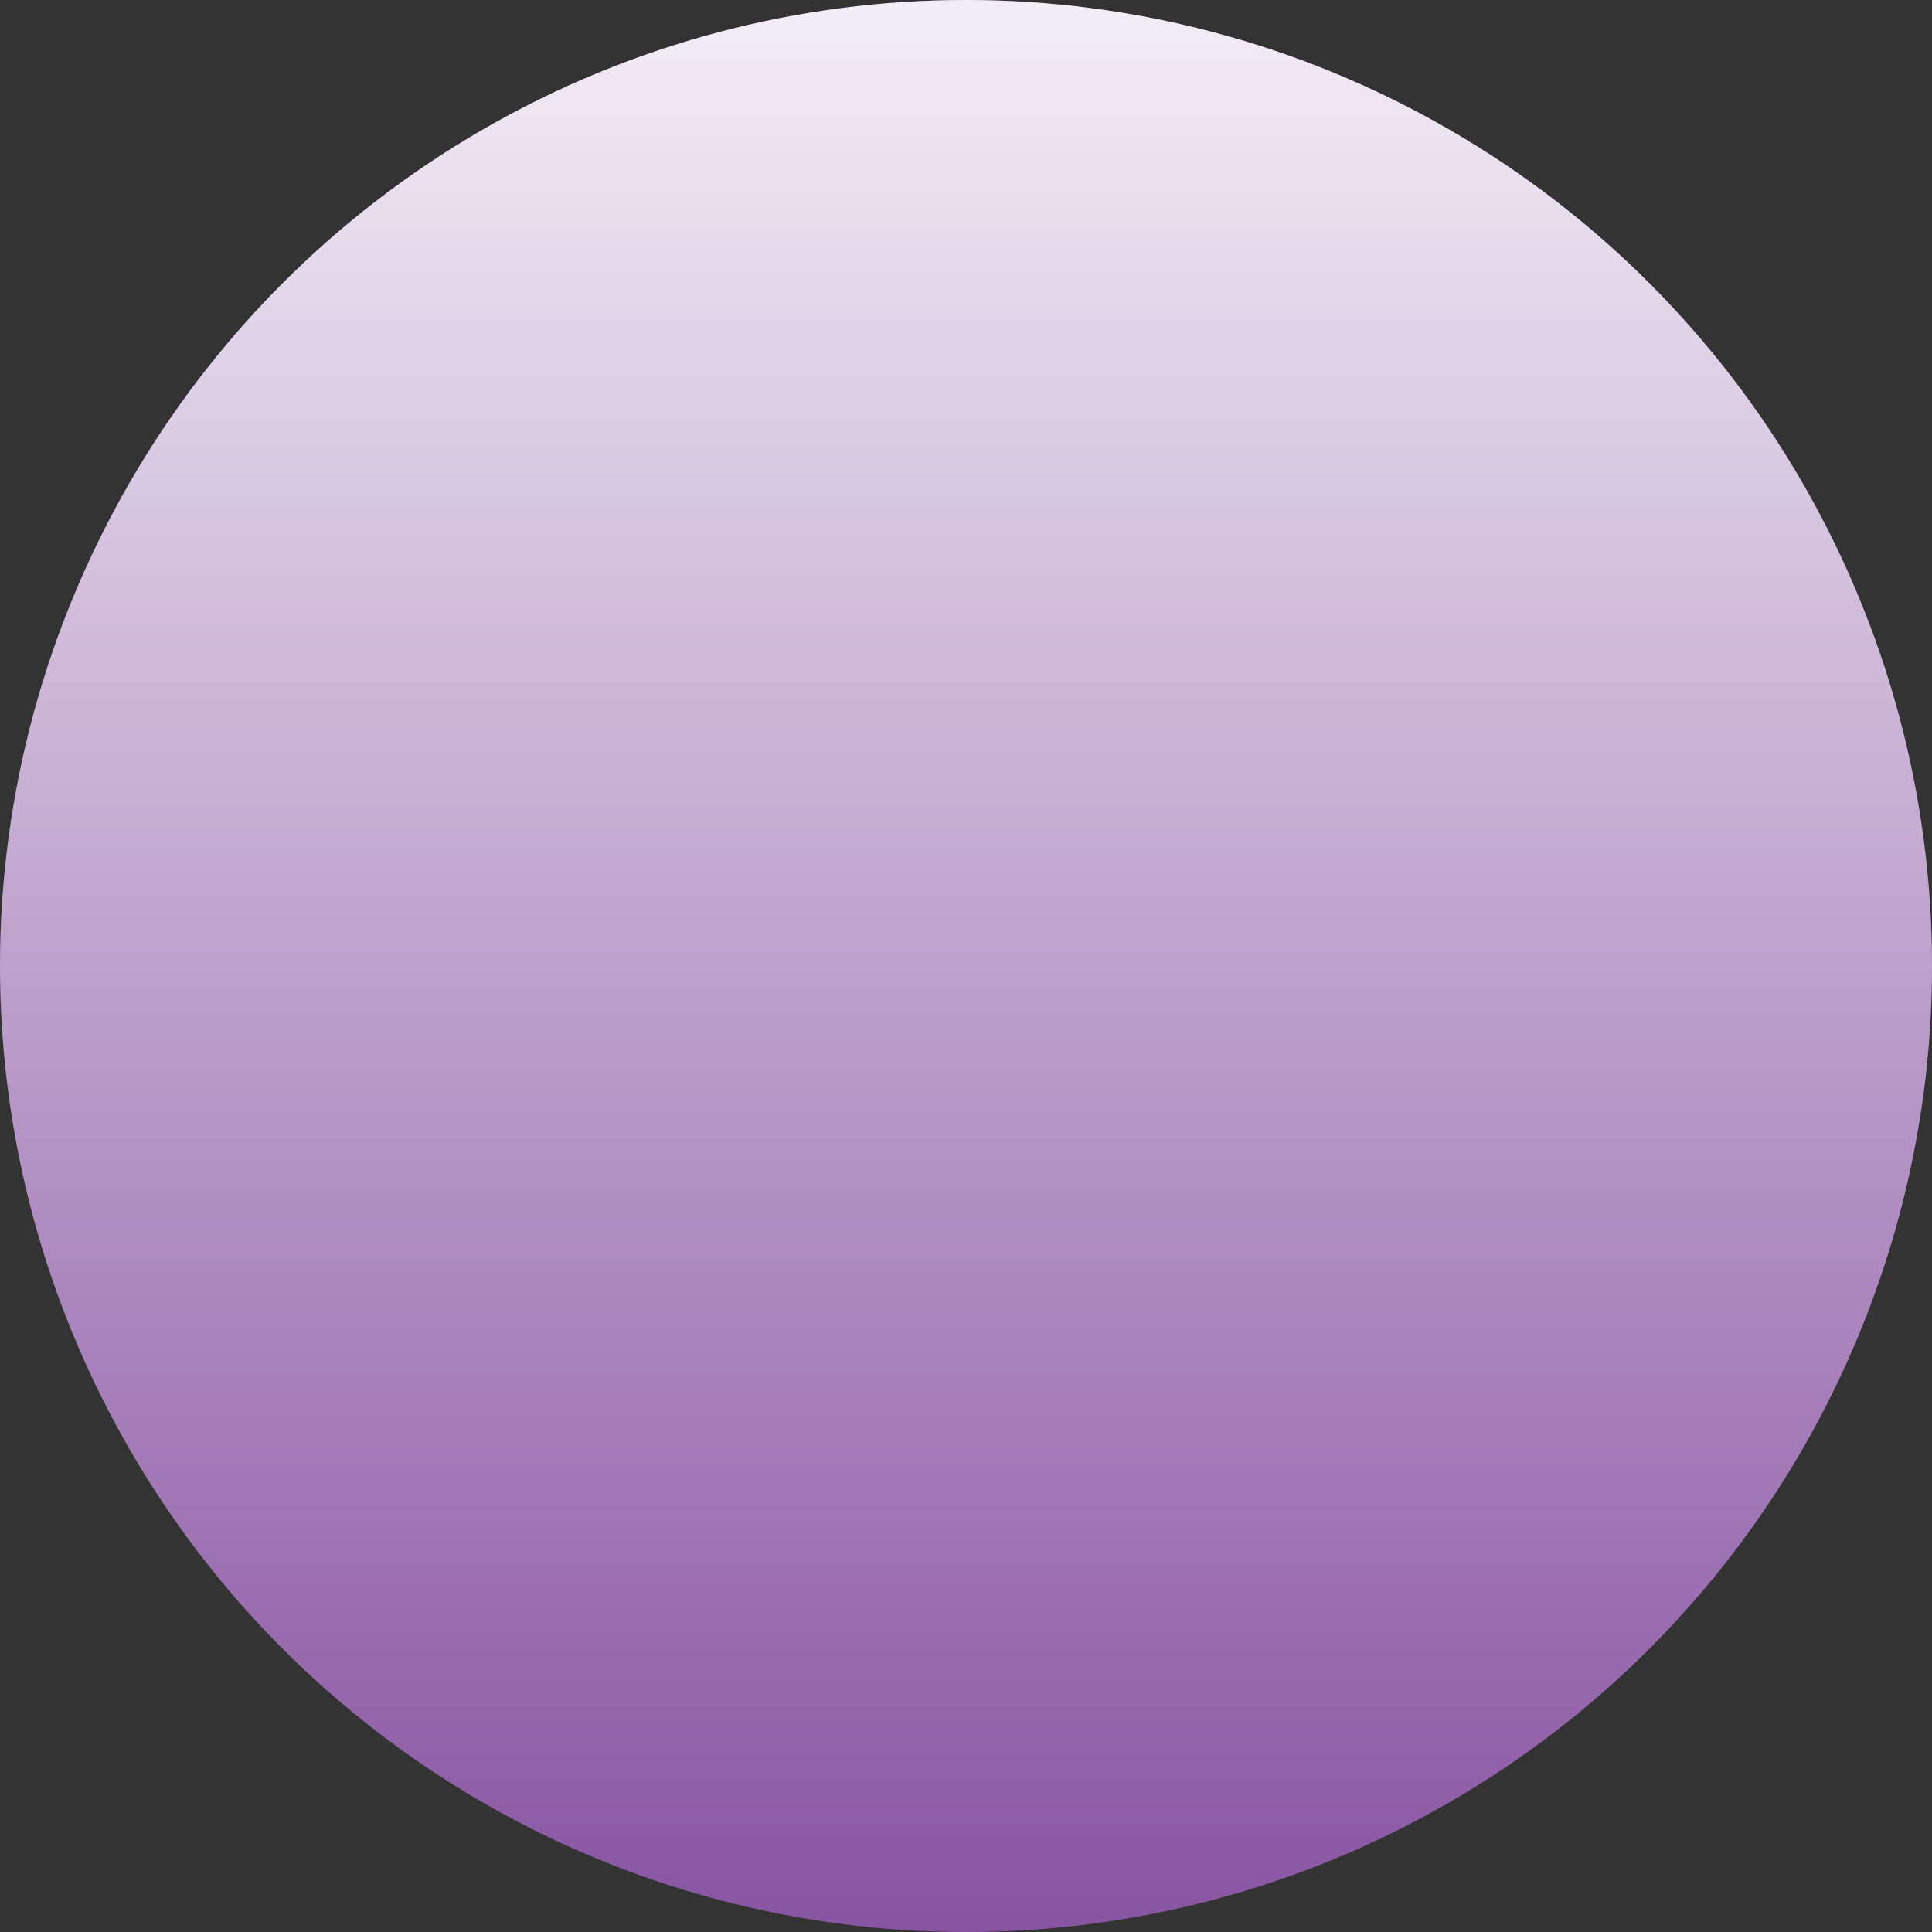
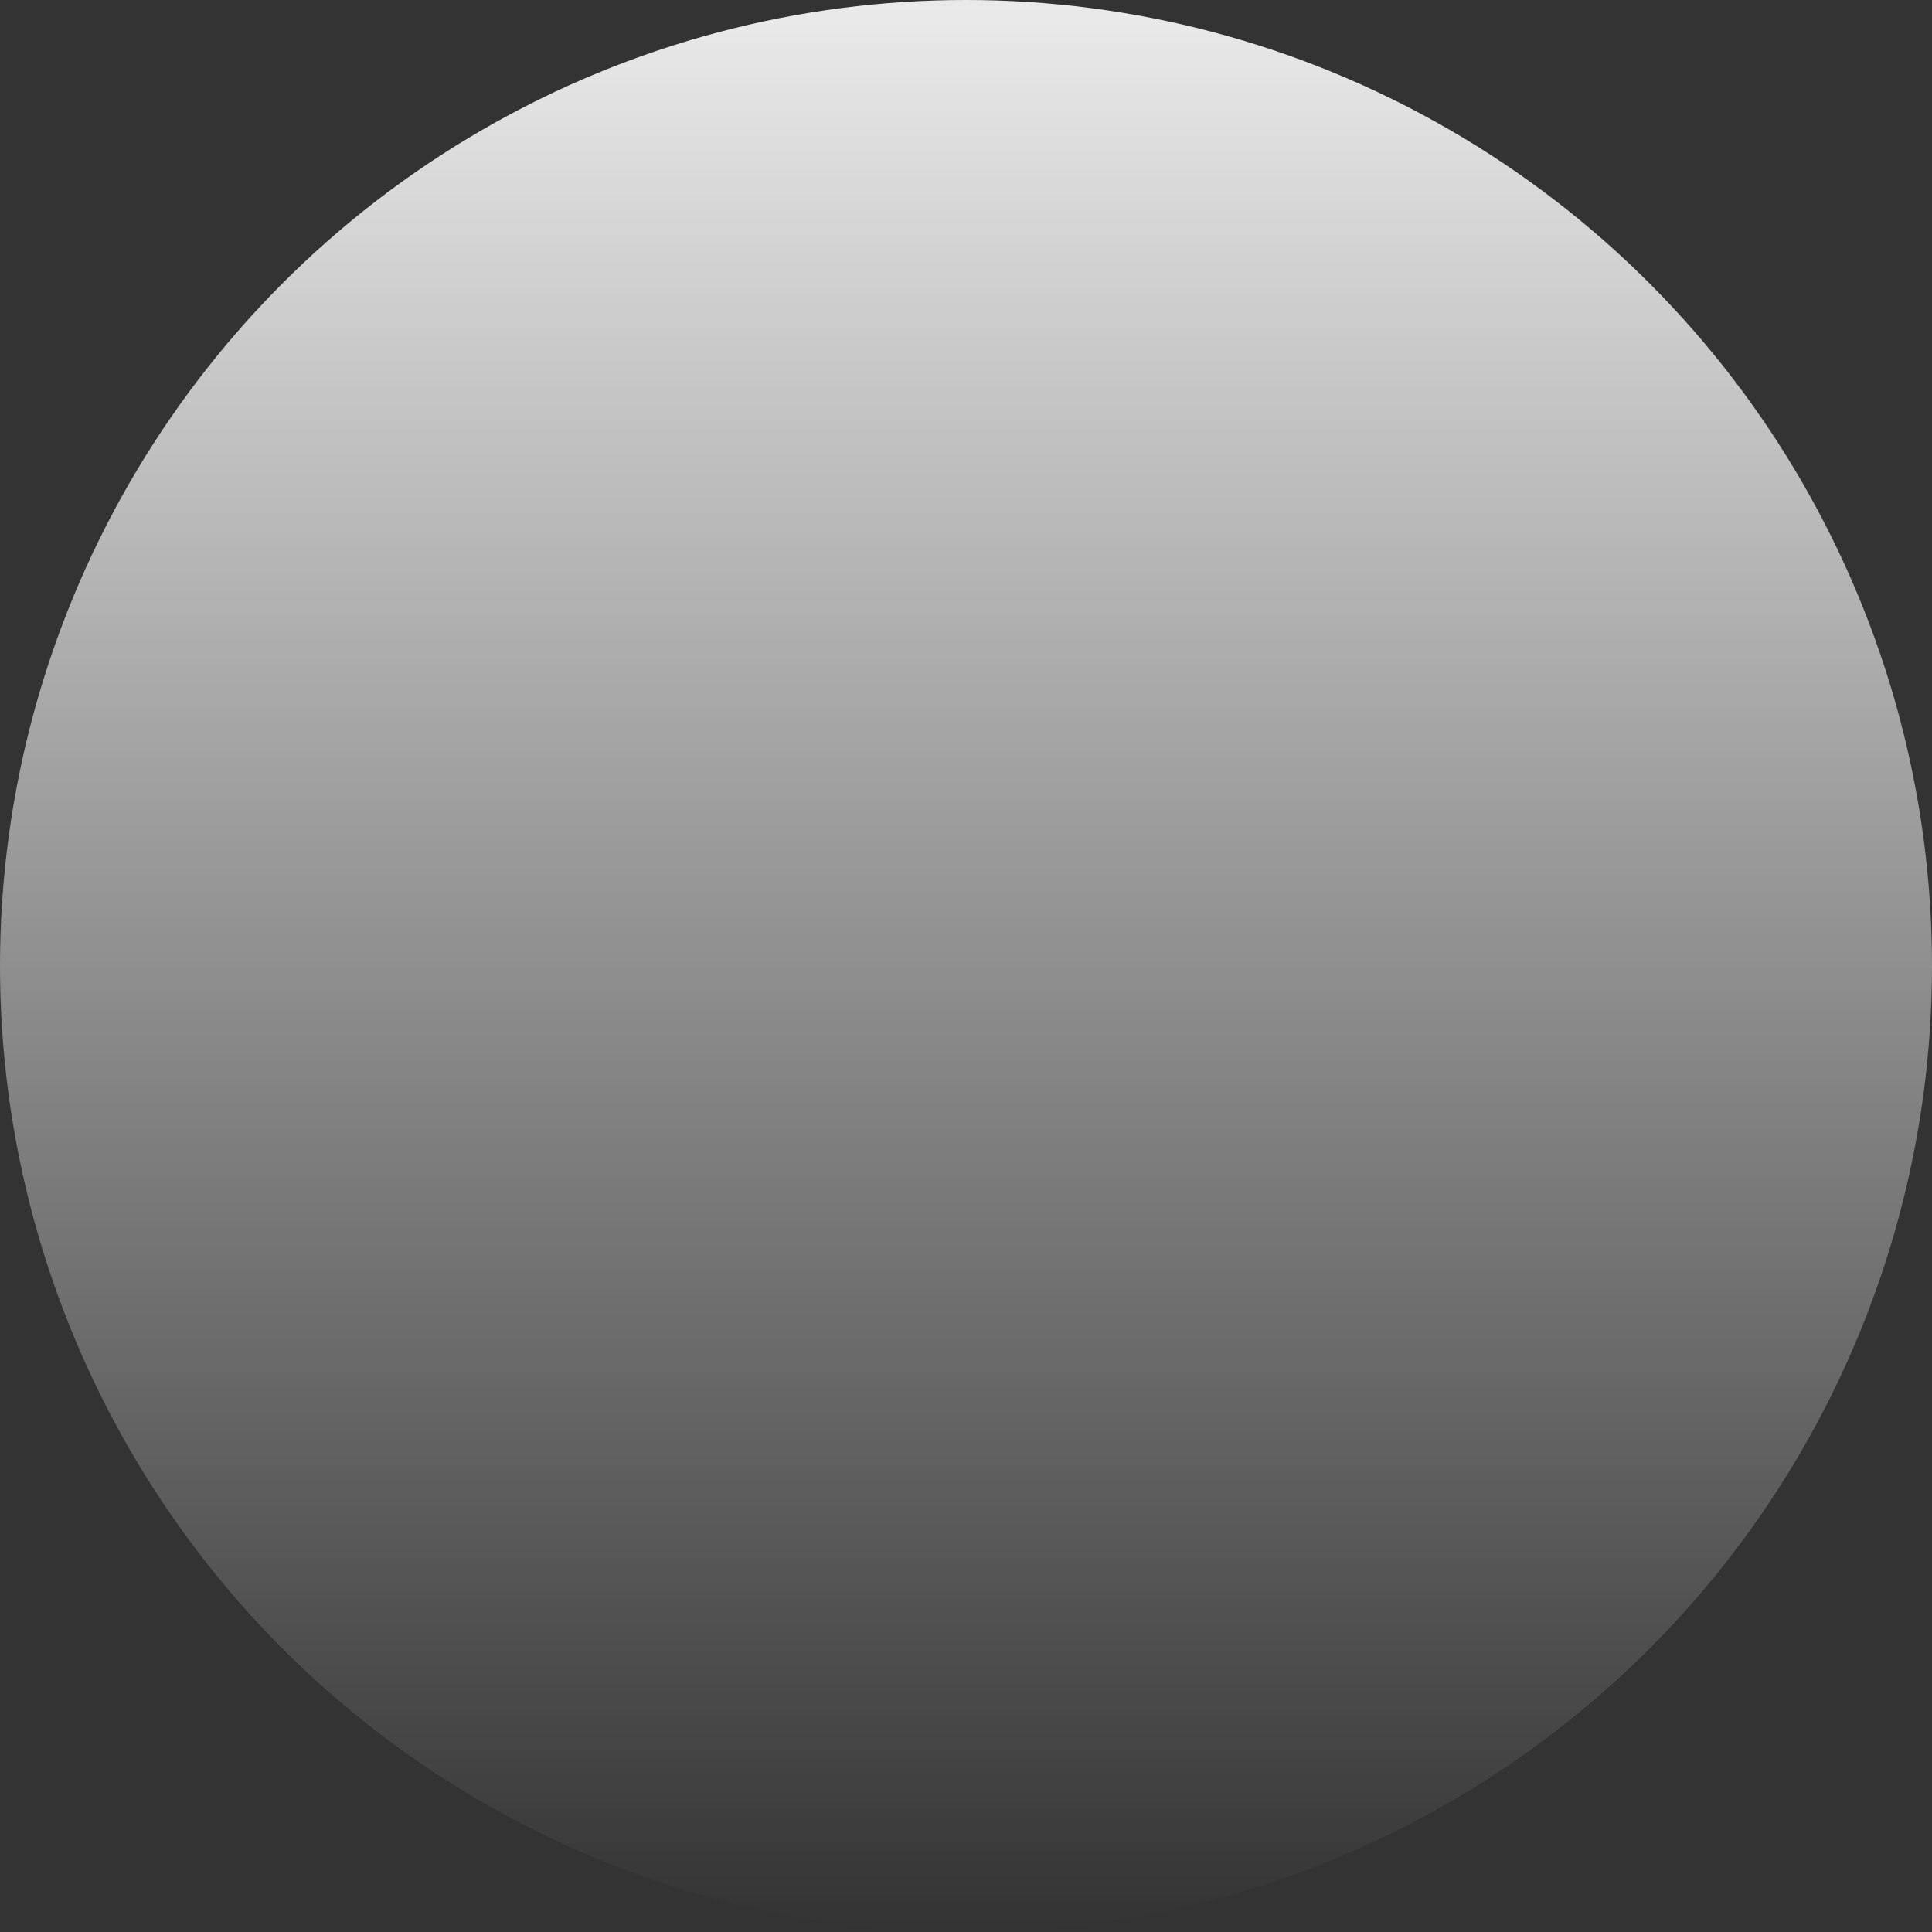
<svg xmlns="http://www.w3.org/2000/svg" version="1.1" id="Layer_1" x="0px" y="0px" width="513.83px" height="513.83px" viewBox="0 0 513.83 513.83" style="enable-background:new 0 0 513.83 513.83;" xml:space="preserve">
  <rect x="0" y="0" width="513.83" height="513.83" fill="#333333" stroke="none" />
  <g id="change1">
-     <circle style="fill:#8854A2;" cx="256.915" cy="256.915" r="256.915" />
-   </g>
+     </g>
  <linearGradient id="SVGID_1_" gradientUnits="userSpaceOnUse" x1="-186.179" y1="-376.495" x2="327.651" y2="-376.495" gradientTransform="matrix(-4.371139e-08 1 -1 -4.371139e-08 -119.581 186.179)">
    <stop offset="0" style="stop-color:#FFFFFF" />
    <stop offset="1" style="stop-color:#FFFFFF;stop-opacity:0" />
  </linearGradient>
  <circle style="opacity:0.9;fill:url(#SVGID_1_);enable-background:new    ;" cx="256.915" cy="256.915" r="256.915" />
</svg>